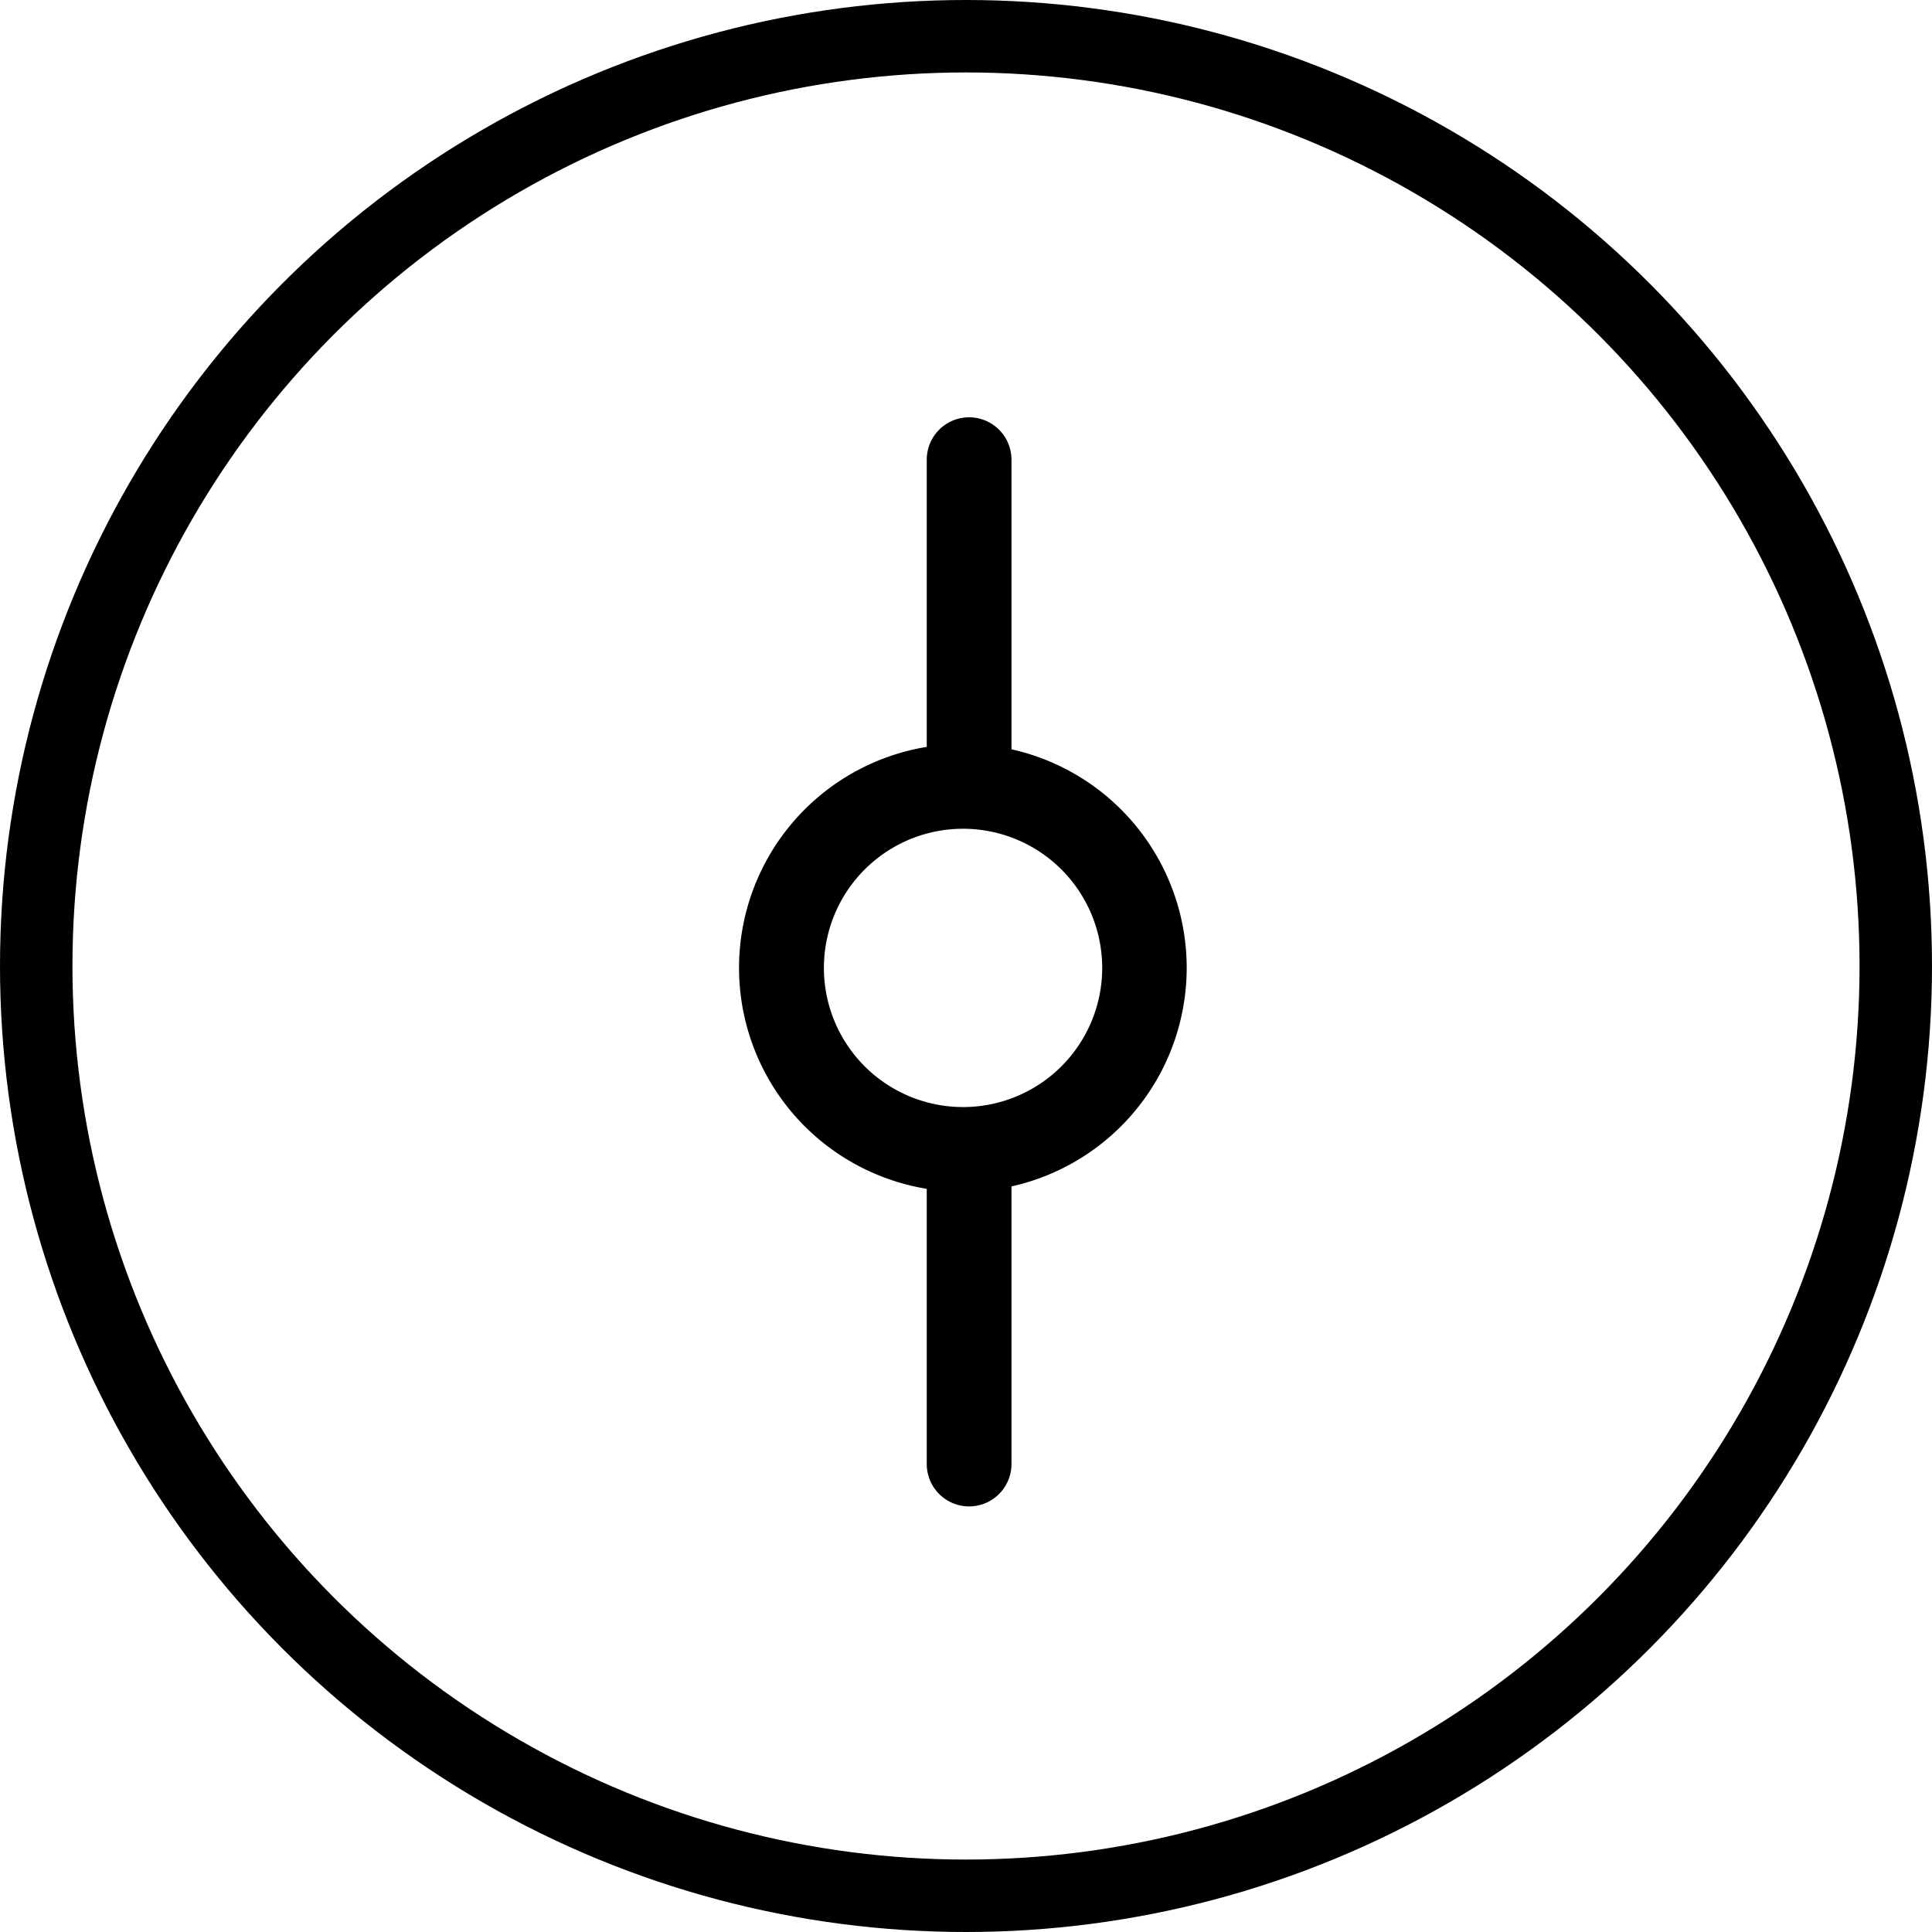
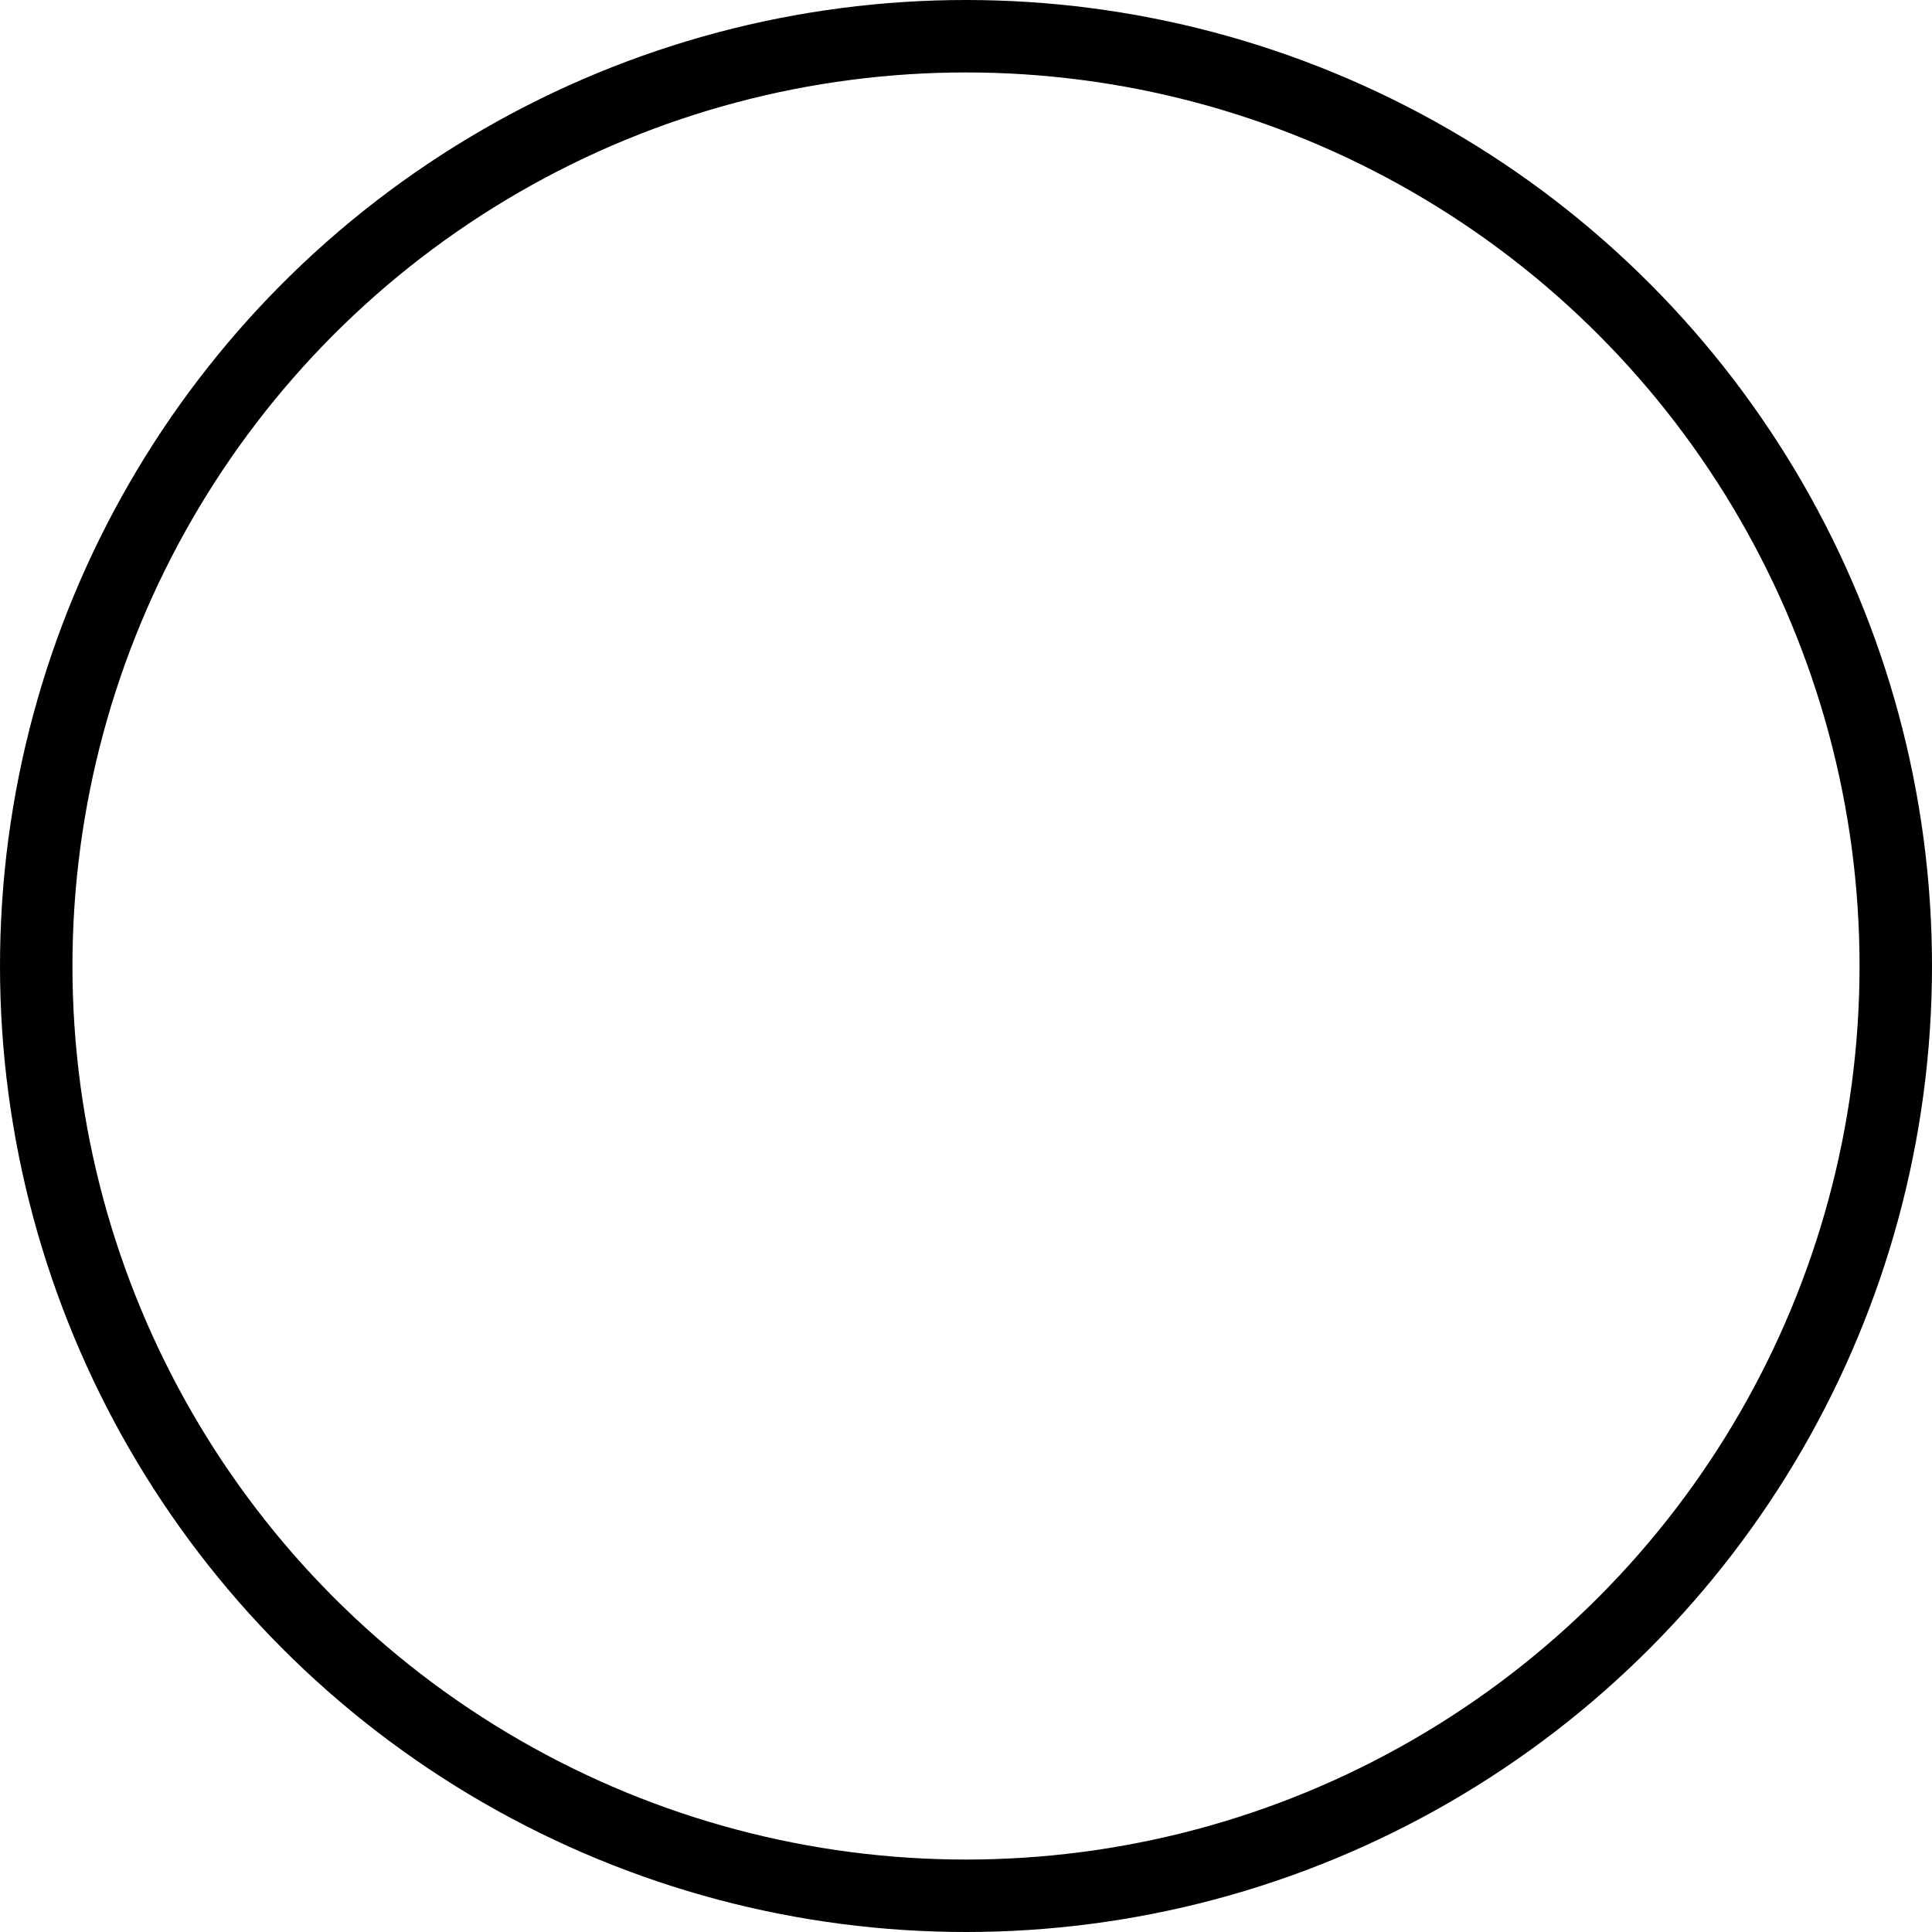
<svg xmlns="http://www.w3.org/2000/svg" width="80" height="80" viewBox="0 0 80 80">
  <defs>
    <clipPath id="clip-path">
-       <rect id="Rectángulo_54" data-name="Rectángulo 54" width="45.097" height="18.54" />
-     </clipPath>
+       </clipPath>
  </defs>
  <g id="Grupo_1637" data-name="Grupo 1637" transform="translate(-4642 5970)">
    <g id="Elipse_61" data-name="Elipse 61" transform="translate(4642 -5970)" fill="none" stroke="#000" stroke-width="3">
      <circle cx="40" cy="40" r="40" stroke="none" />
      <circle cx="40" cy="40" r="38.5" fill="none" />
    </g>
    <g id="Grupo_259" data-name="Grupo 259" transform="translate(4691.148 -5952.72) rotate(90)">
      <g id="Grupo_258" data-name="Grupo 258" clip-path="url(#clip-path)">
-         <path id="Trazado_115" data-name="Trazado 115" d="M31.947,10.773a9.272,9.272,0,0,1-18.3,0H1.754a1.754,1.754,0,1,1,0-3.508H13.747a9.272,9.272,0,0,1,18.1,0H43.343a1.754,1.754,0,1,1,0,3.508ZM22.8,15.032A5.762,5.762,0,1,0,17.037,9.27,5.762,5.762,0,0,0,22.8,15.032" />
-       </g>
+         </g>
    </g>
  </g>
</svg>